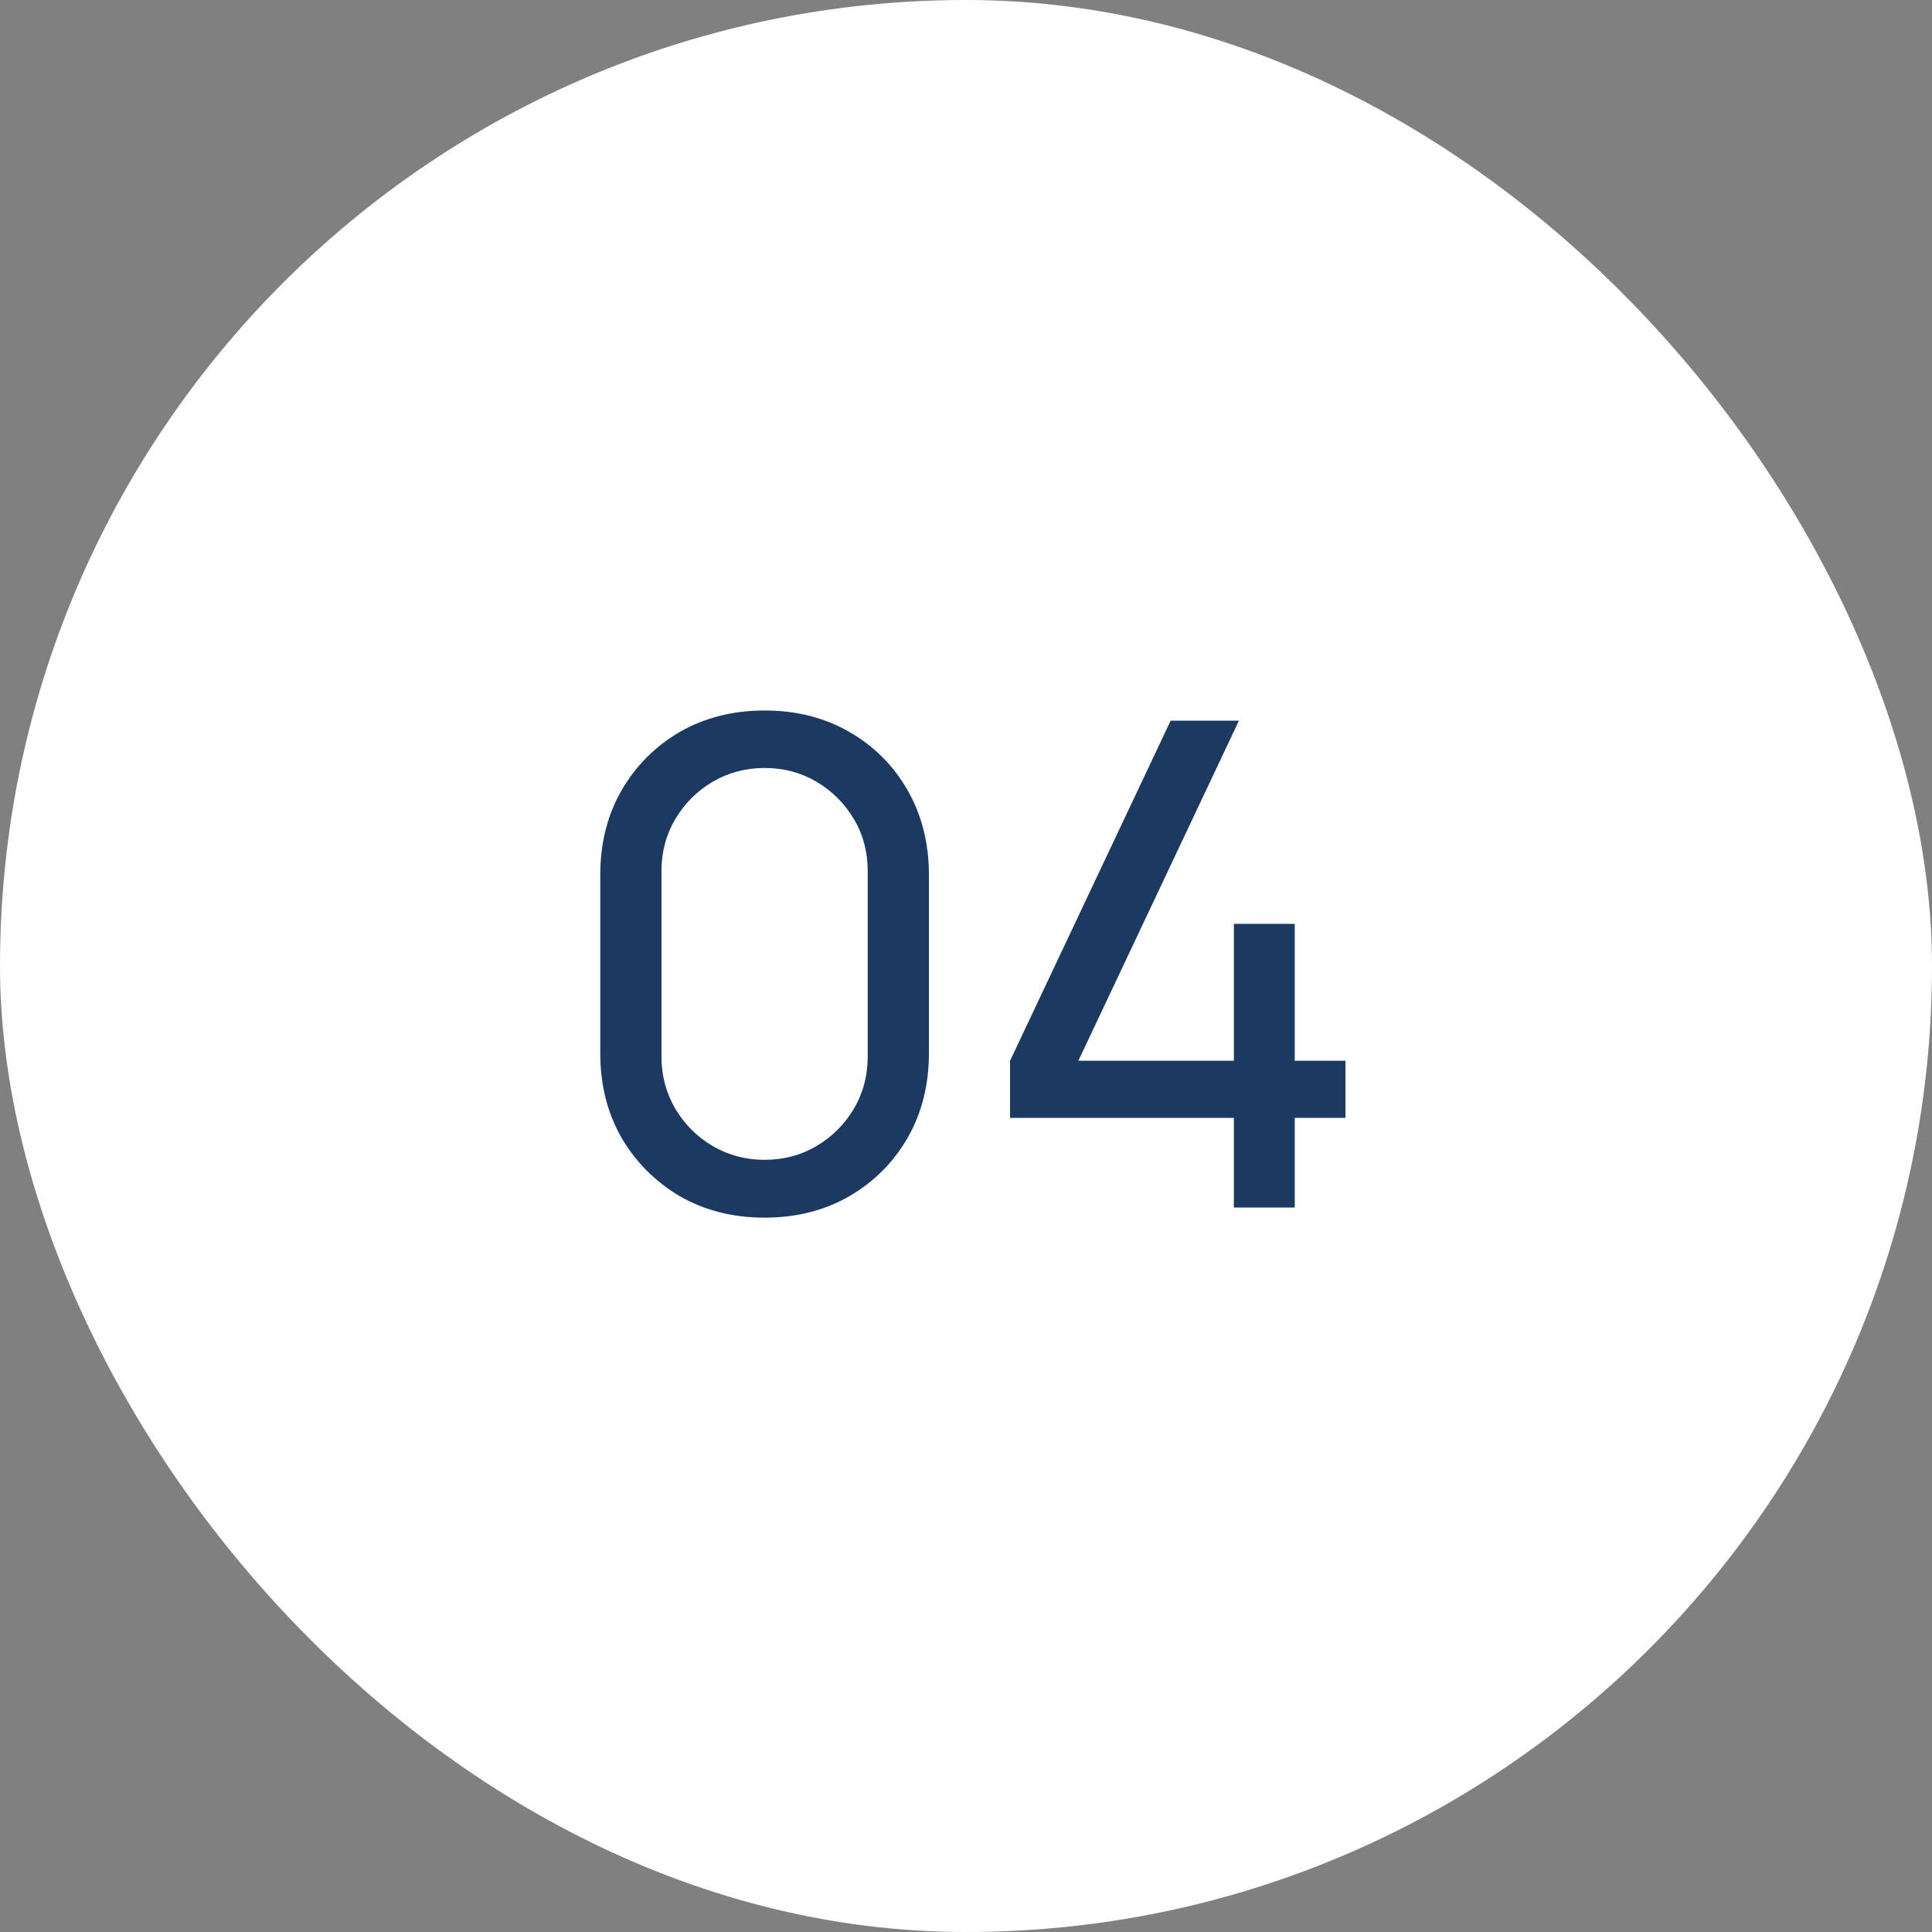
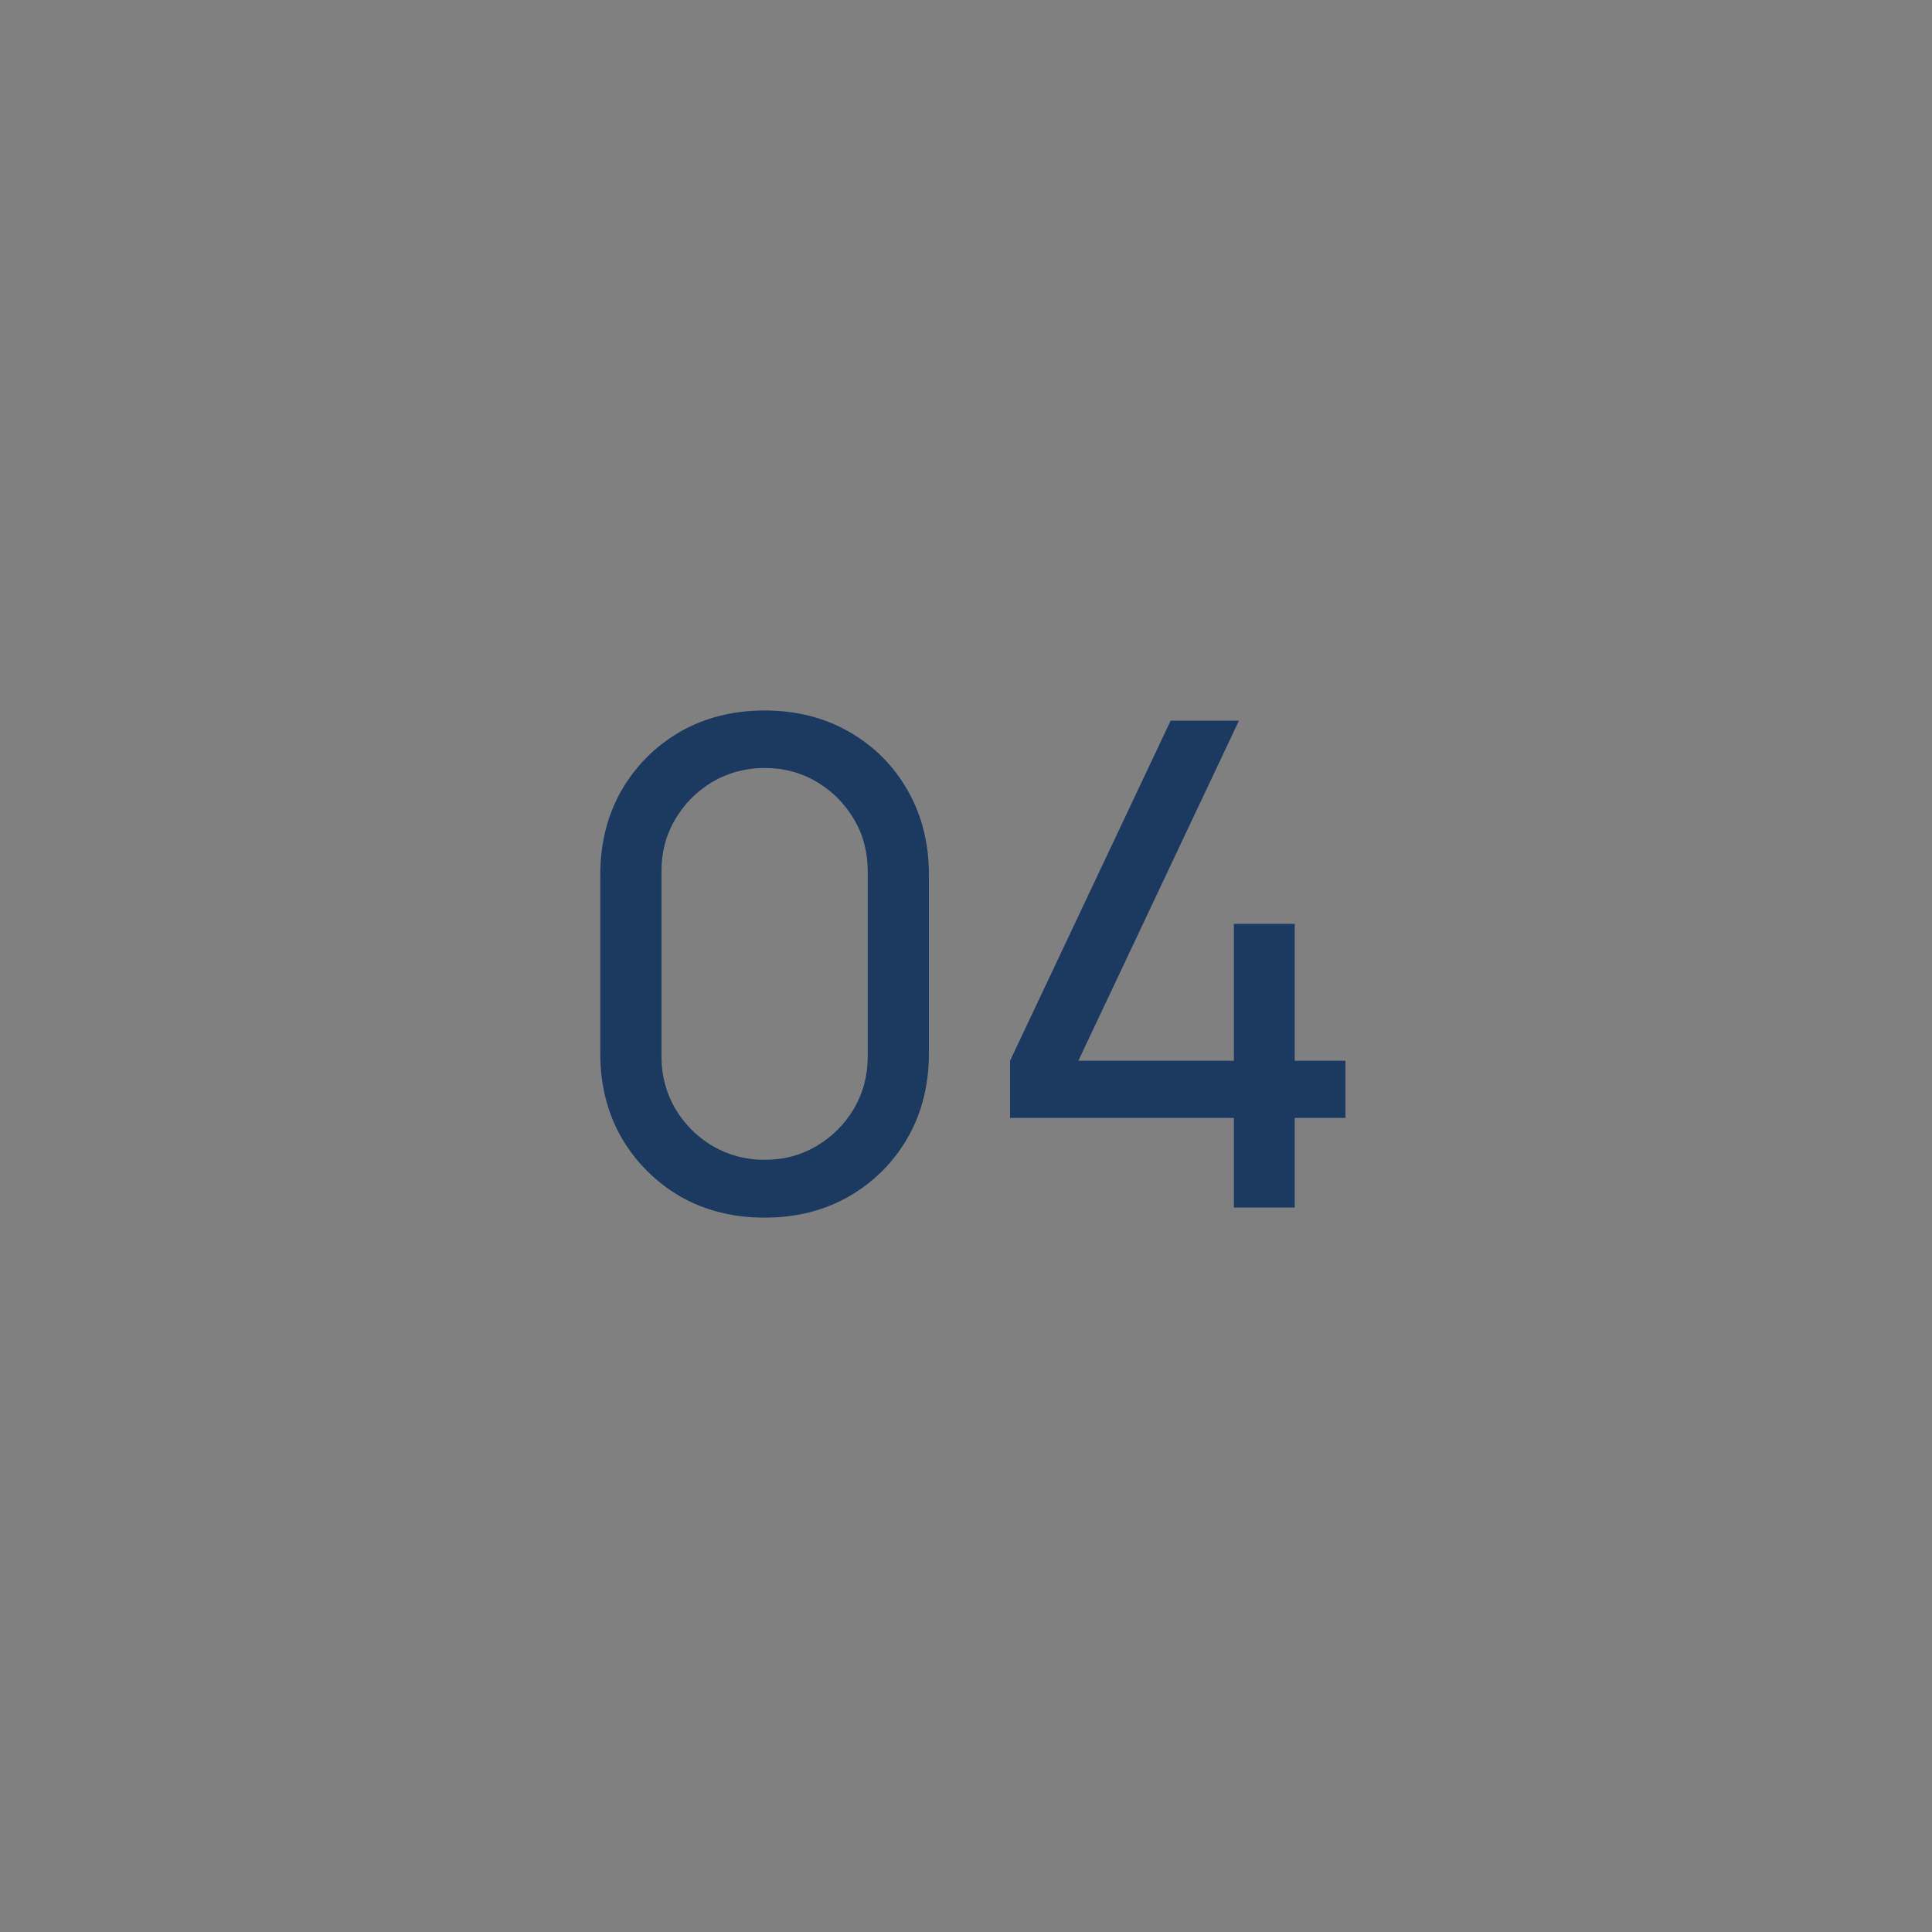
<svg xmlns="http://www.w3.org/2000/svg" width="40" height="40" viewBox="0 0 40 40" fill="none">
  <rect x="0" y="0" width="40" height="40" fill="#808080" stroke="none" />
-   <rect width="40" height="40" rx="20" fill="white" />
  <path d="M15.83 25.21C15.177 25.21 14.594 25.063 14.08 24.769C13.572 24.47 13.168 24.067 12.869 23.558C12.575 23.045 12.428 22.461 12.428 21.808V18.112C12.428 17.459 12.575 16.875 12.869 16.362C13.168 15.849 13.572 15.445 14.08 15.151C14.594 14.857 15.177 14.71 15.83 14.71C16.484 14.71 17.067 14.857 17.58 15.151C18.094 15.445 18.497 15.849 18.791 16.362C19.085 16.875 19.232 17.459 19.232 18.112V21.808C19.232 22.461 19.085 23.045 18.791 23.558C18.497 24.067 18.094 24.47 17.58 24.769C17.067 25.063 16.484 25.21 15.83 25.21ZM15.83 24.013C16.227 24.013 16.586 23.917 16.908 23.726C17.23 23.535 17.487 23.278 17.678 22.956C17.87 22.629 17.965 22.27 17.965 21.878V18.035C17.965 17.638 17.87 17.279 17.678 16.957C17.487 16.635 17.23 16.378 16.908 16.187C16.586 15.996 16.227 15.9 15.83 15.9C15.438 15.9 15.079 15.996 14.752 16.187C14.43 16.378 14.174 16.635 13.982 16.957C13.791 17.279 13.695 17.638 13.695 18.035V21.878C13.695 22.27 13.791 22.629 13.982 22.956C14.174 23.278 14.43 23.535 14.752 23.726C15.079 23.917 15.438 24.013 15.83 24.013ZM25.546 25V23.145H20.912V21.962L24.237 14.92H25.651L22.326 21.962H25.546V19.127H26.806V21.962H27.856V23.145H26.806V25H25.546Z" fill="#1B3961" />
</svg>